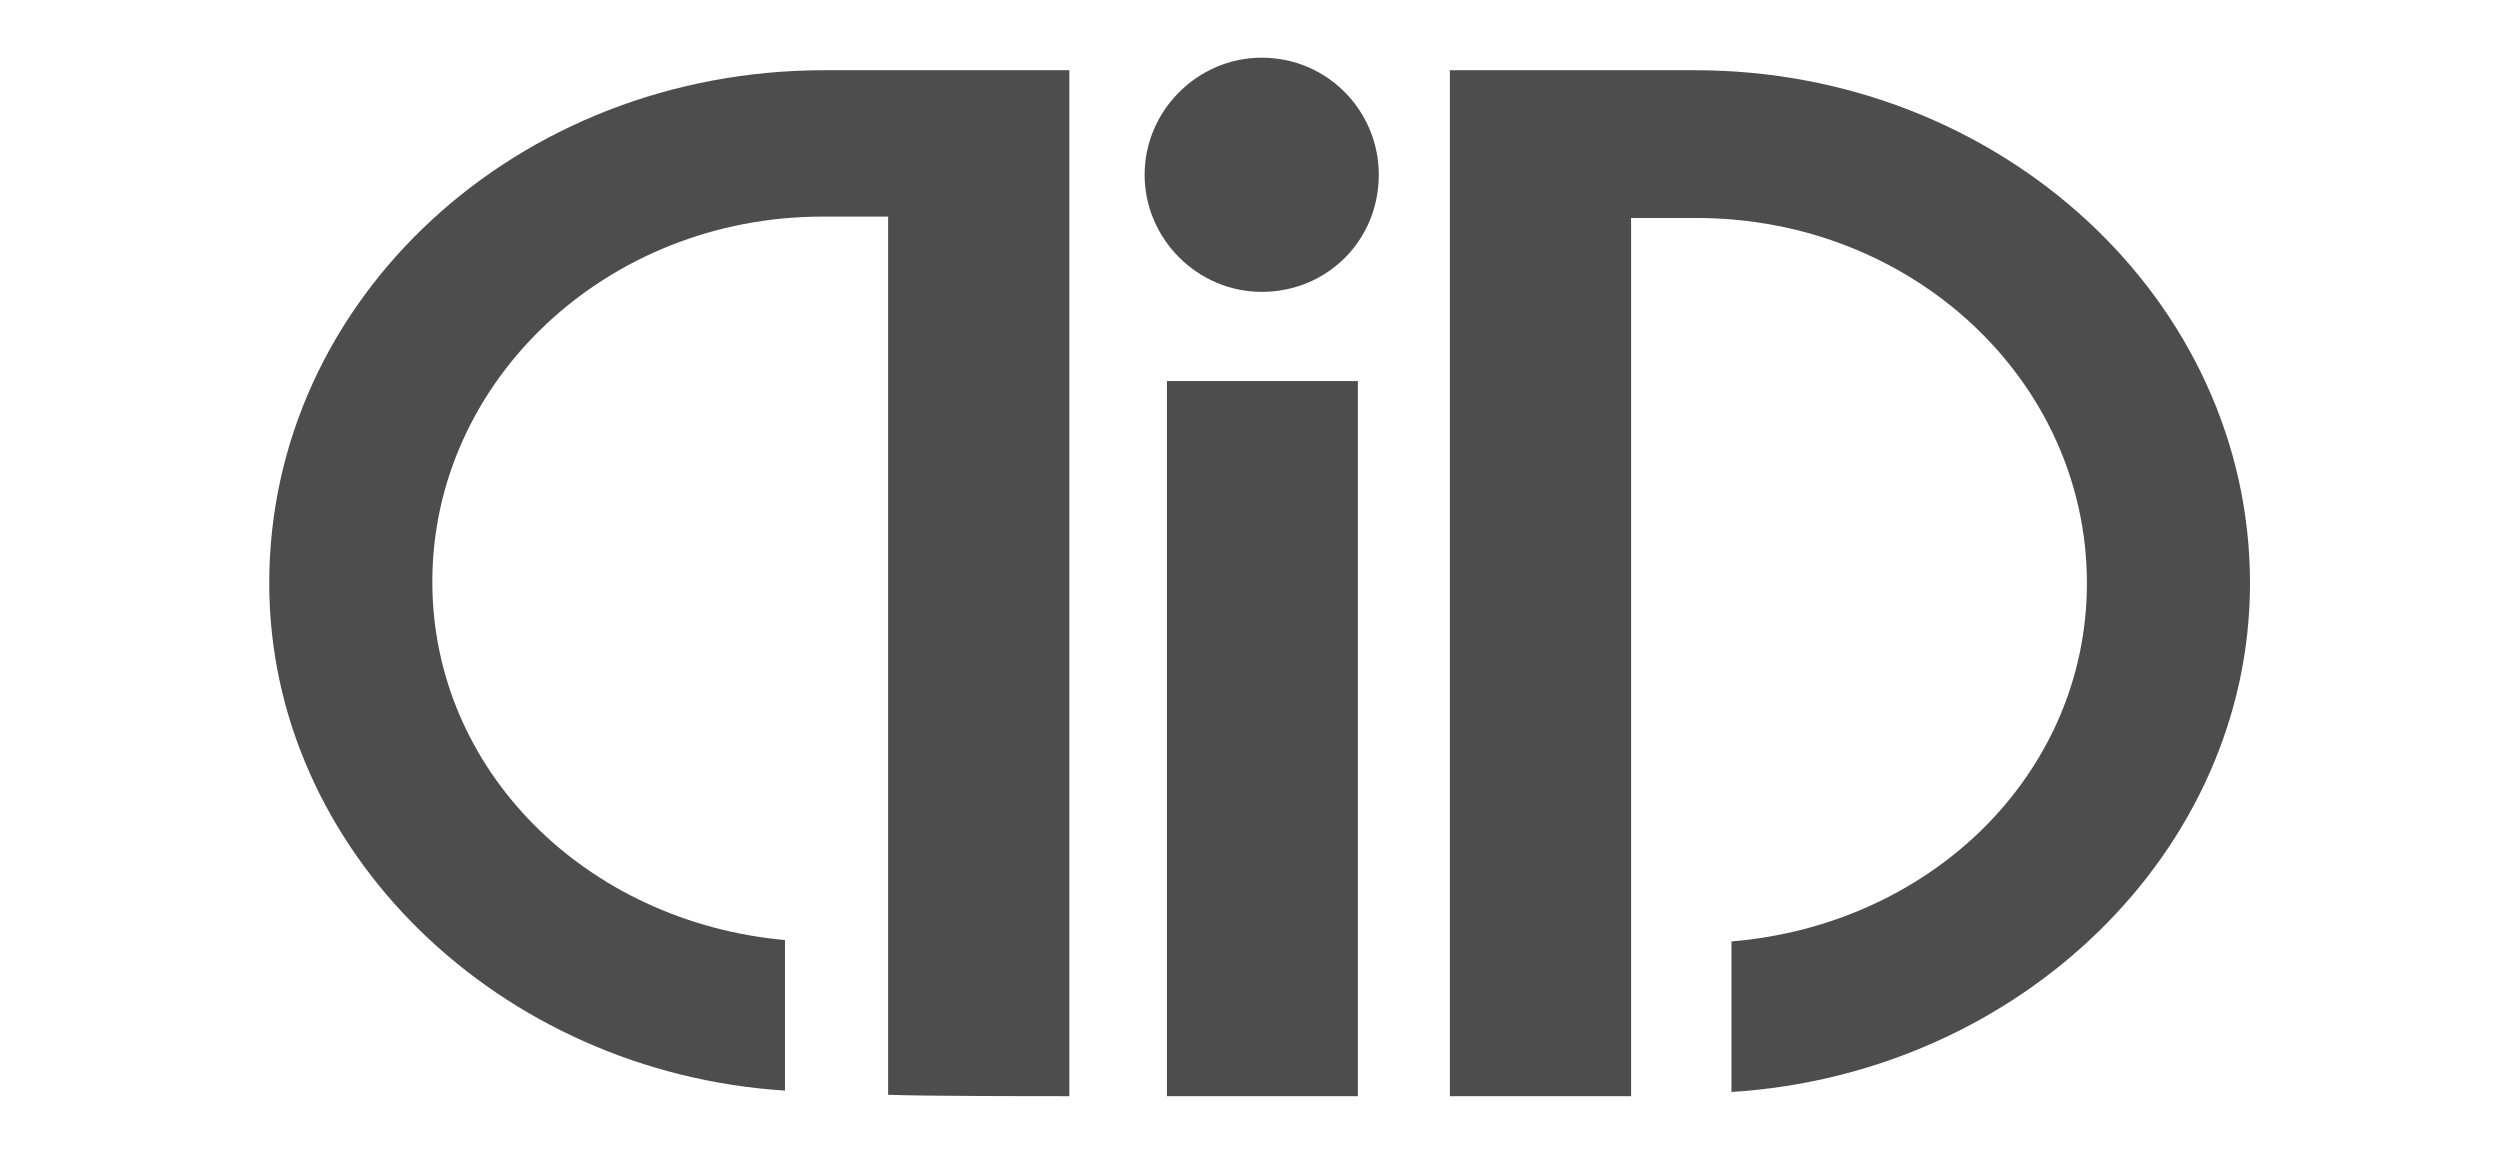
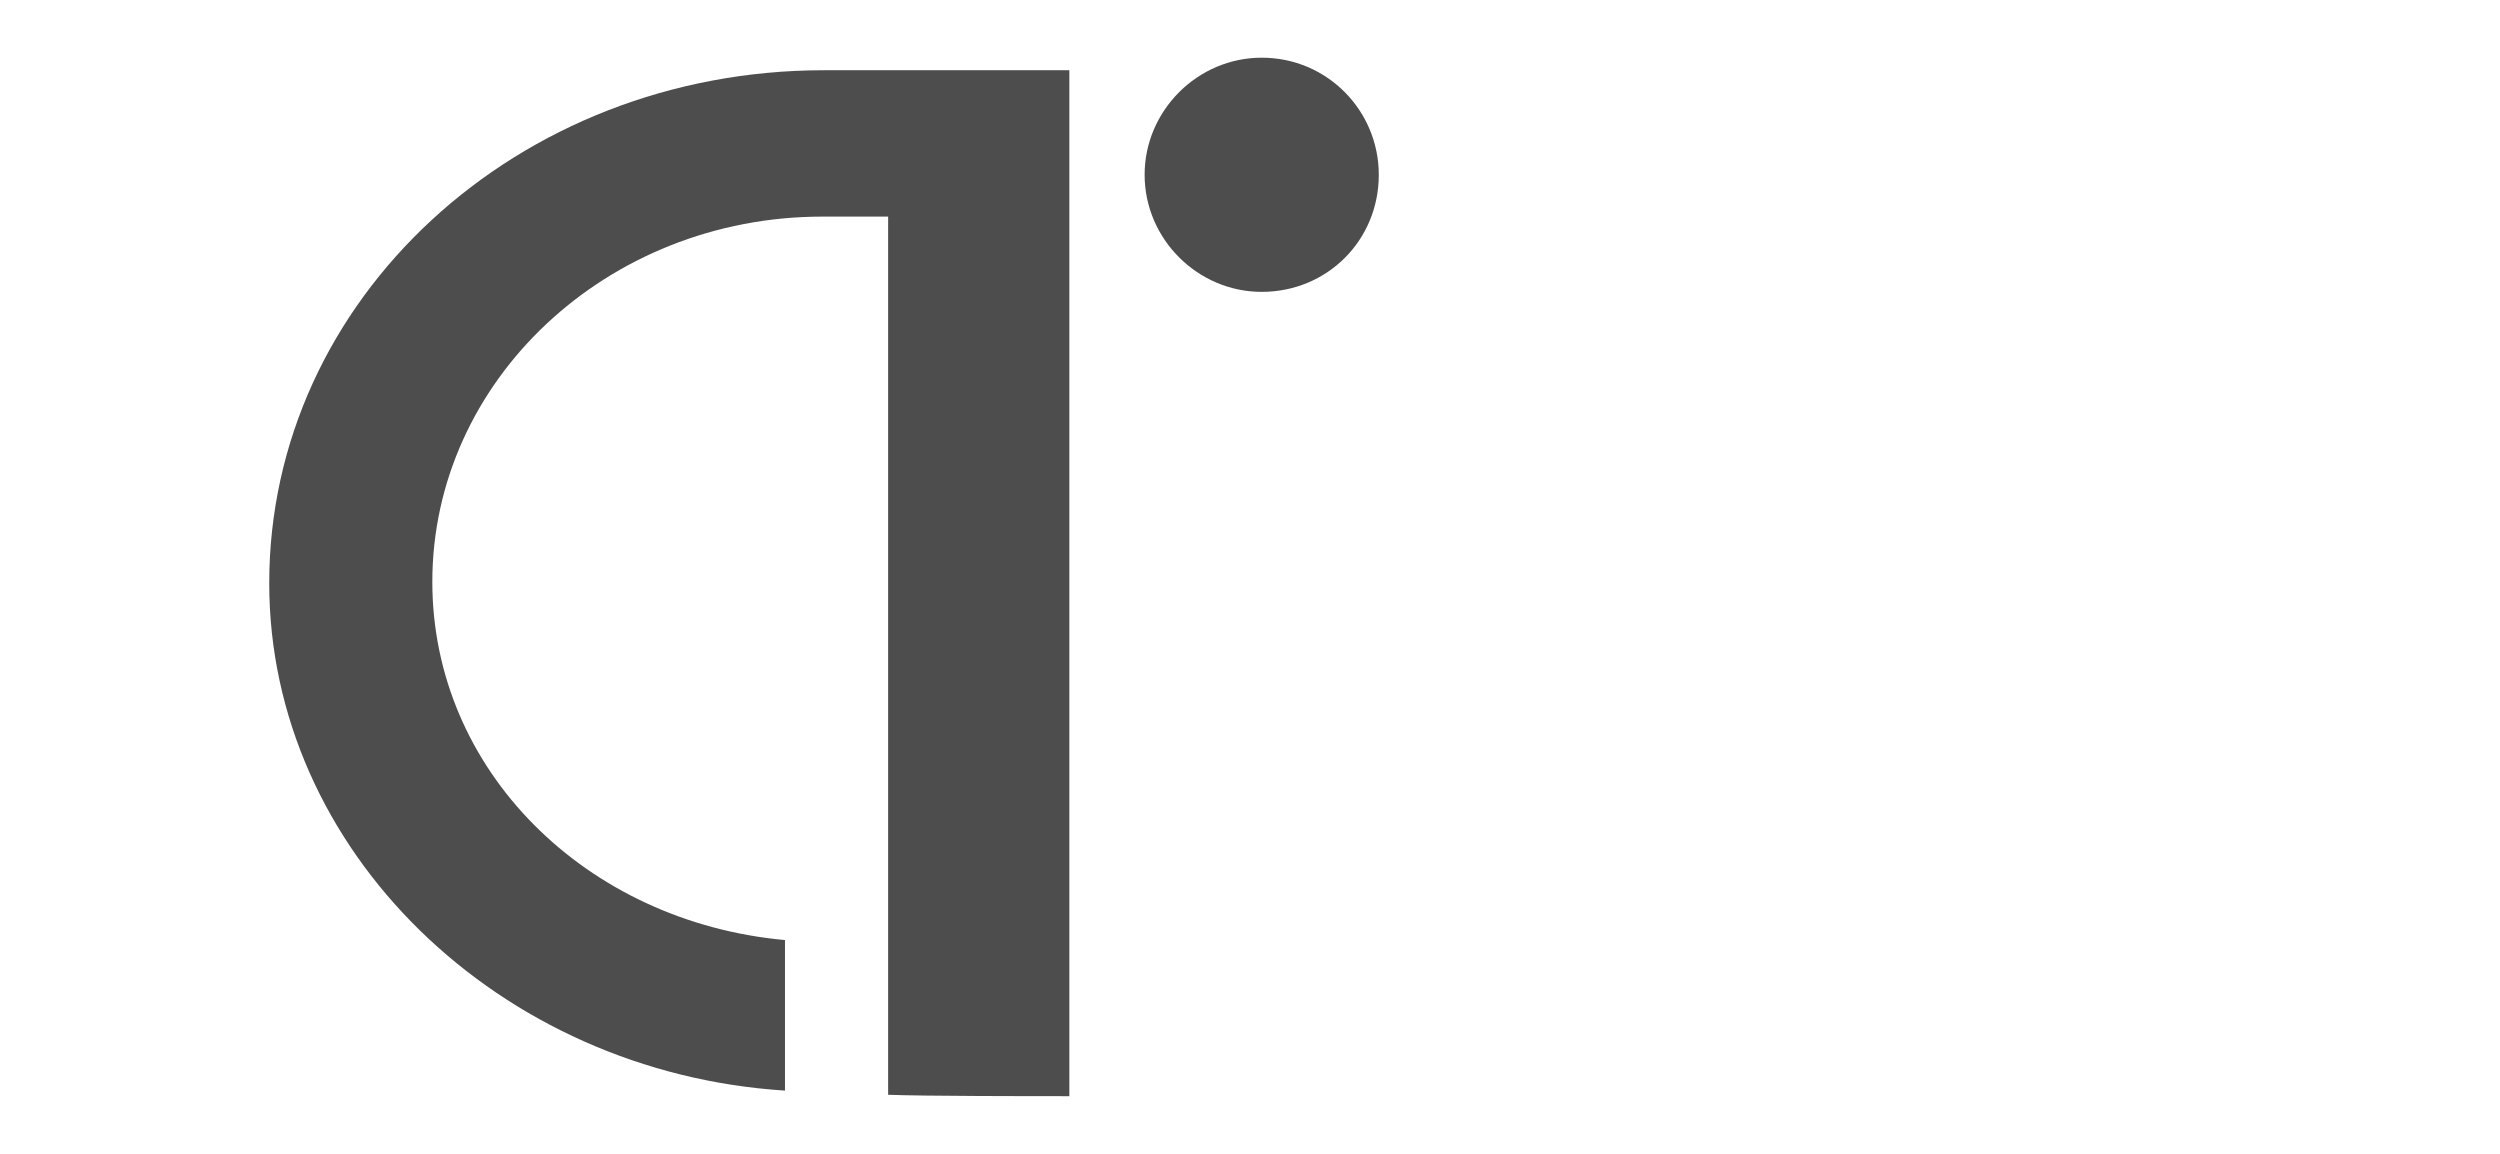
<svg xmlns="http://www.w3.org/2000/svg" width="130" height="60" viewBox="0 0 130 60" fill="none">
-   <path d="M70.61 57.001C70.61 54.754 70.61 22.136 70.61 19.816C68.798 19.816 62.492 19.816 60.68 19.816C60.68 22.063 60.68 54.681 60.68 57.001C62.492 57.001 68.798 57.001 70.61 57.001Z" fill="#4D4D4D" />
  <path d="M71.697 9.089C71.697 5.754 69.015 3 65.609 3C62.274 3 59.52 5.754 59.52 9.089C59.52 12.423 62.274 15.177 65.609 15.177C69.015 15.177 71.697 12.495 71.697 9.089Z" fill="#4D4D4D" />
-   <path d="M84.817 57.001C84.817 54.609 84.817 11.336 84.817 11.336H88.224C99.459 11.336 108.519 19.816 108.519 30.326C108.519 40.184 100.474 48.085 90.036 48.955C90.036 50.332 90.036 54.899 90.036 56.783C105.04 55.841 117 44.243 117 30.326C117 15.612 104.025 3.652 88.151 3.652C88.151 3.652 75.829 3.652 75.394 3.652C75.394 5.972 75.394 54.609 75.394 57.001C77.279 57.001 83.077 57.001 84.817 57.001Z" fill="#4D4D4D" />
-   <path d="M55.606 57.001C55.606 54.609 55.606 6.044 55.606 3.652C55.099 3.652 42.849 3.652 42.849 3.652C26.902 3.652 14 15.54 14 30.326C14 44.243 25.96 55.769 40.819 56.711C40.819 54.826 40.819 50.26 40.819 48.883C30.454 47.94 22.481 40.039 22.481 30.254C22.481 19.816 31.541 11.263 42.776 11.263H46.183C46.183 11.263 46.183 54.536 46.183 56.928C47.995 57.001 53.794 57.001 55.606 57.001Z" fill="#4D4D4D" />
+   <path d="M55.606 57.001C55.606 54.609 55.606 6.044 55.606 3.652C55.099 3.652 42.849 3.652 42.849 3.652C26.902 3.652 14 15.54 14 30.326C14 44.243 25.96 55.769 40.819 56.711C40.819 54.826 40.819 50.26 40.819 48.883C30.454 47.94 22.481 40.039 22.481 30.254C22.481 19.816 31.541 11.263 42.776 11.263H46.183C46.183 11.263 46.183 54.536 46.183 56.928C47.995 57.001 53.794 57.001 55.606 57.001" fill="#4D4D4D" />
</svg>